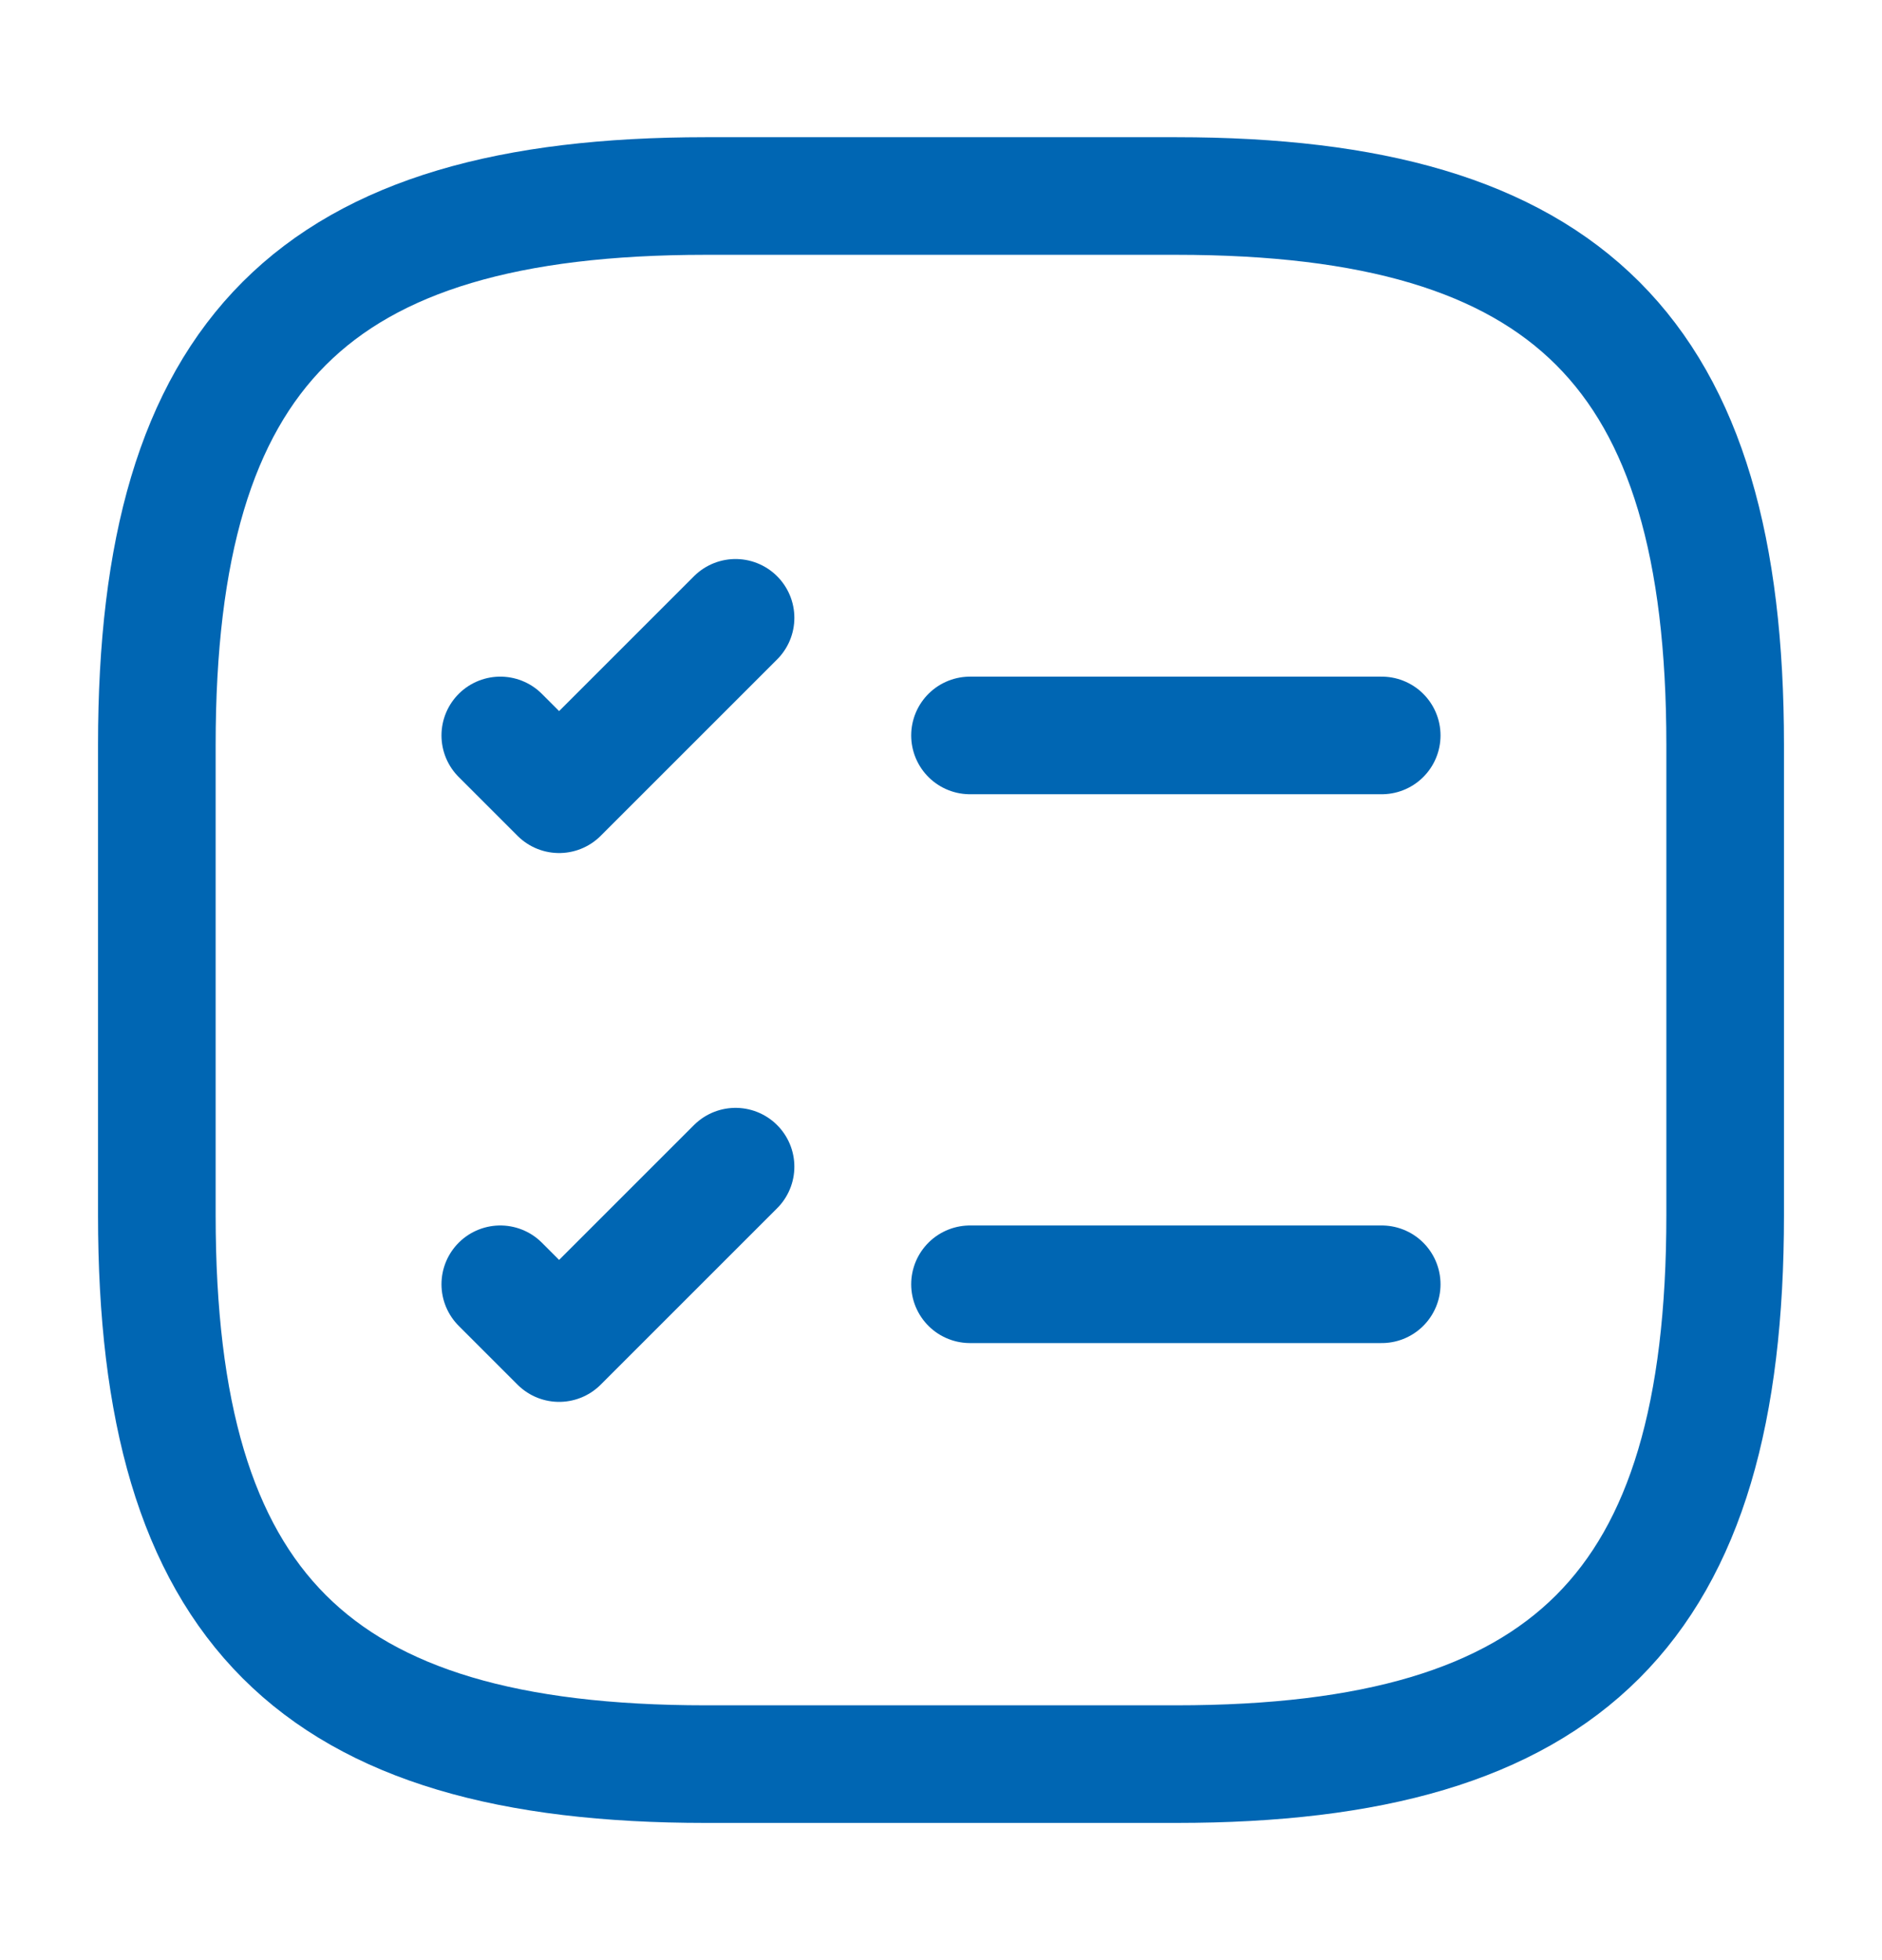
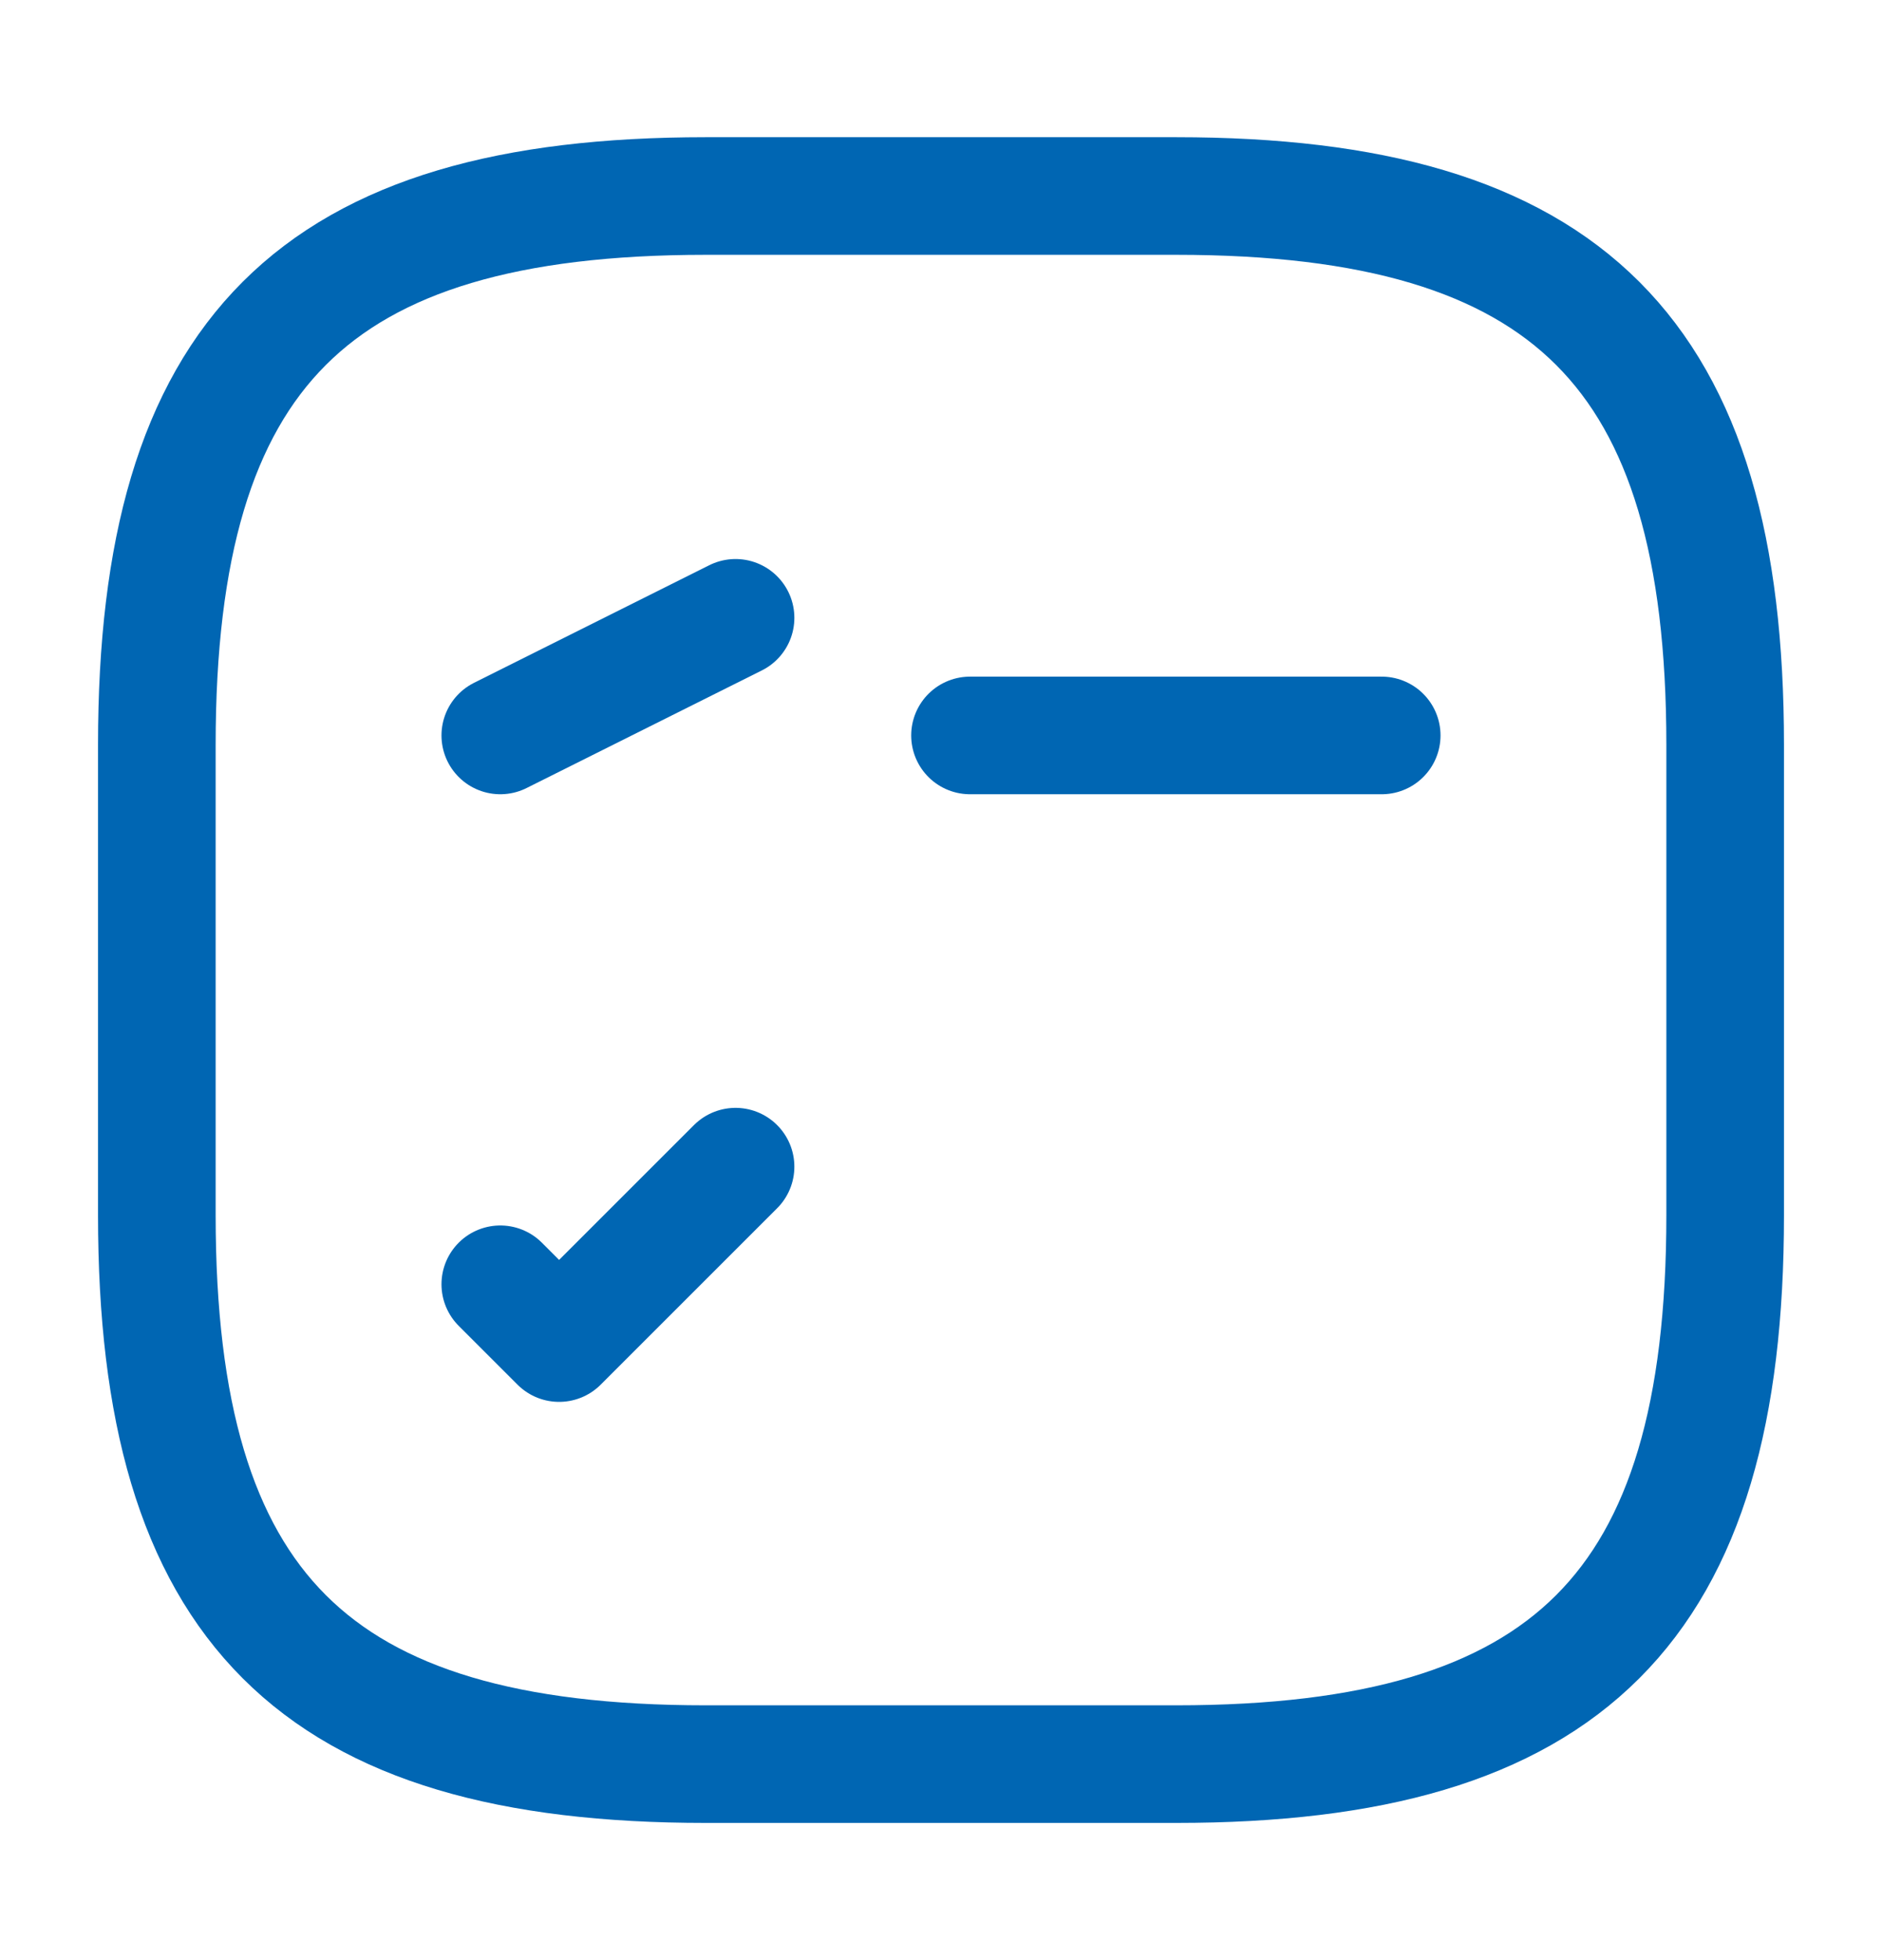
<svg xmlns="http://www.w3.org/2000/svg" width="24" height="25" viewBox="0 0 24 25" fill="none">
  <path d="M12.37 9.38H17.62" stroke="#0066B3" stroke-width="1.5" stroke-linecap="round" stroke-linejoin="round" />
-   <path d="M6.38 9.38L7.13 10.13L9.38 7.88" stroke="#0066B3" stroke-width="1.5" stroke-linecap="round" stroke-linejoin="round" />
-   <path d="M12.37 16.38H17.62" stroke="#0066B3" stroke-width="1.5" stroke-linecap="round" stroke-linejoin="round" />
+   <path d="M6.38 9.38L9.38 7.88" stroke="#0066B3" stroke-width="1.5" stroke-linecap="round" stroke-linejoin="round" />
  <path d="M6.38 16.38L7.13 17.13L9.38 14.88" stroke="#0066B3" stroke-width="1.5" stroke-linecap="round" stroke-linejoin="round" />
  <path d="M9 22.5H15C20 22.5 22 20.5 22 15.5V9.5C22 4.5 20 2.5 15 2.5H9C4 2.5 2 4.5 2 9.5V15.5C2 20.5 4 22.5 9 22.5Z" stroke="#0066B3" stroke-width="1.5" stroke-linecap="round" stroke-linejoin="round" />
</svg>